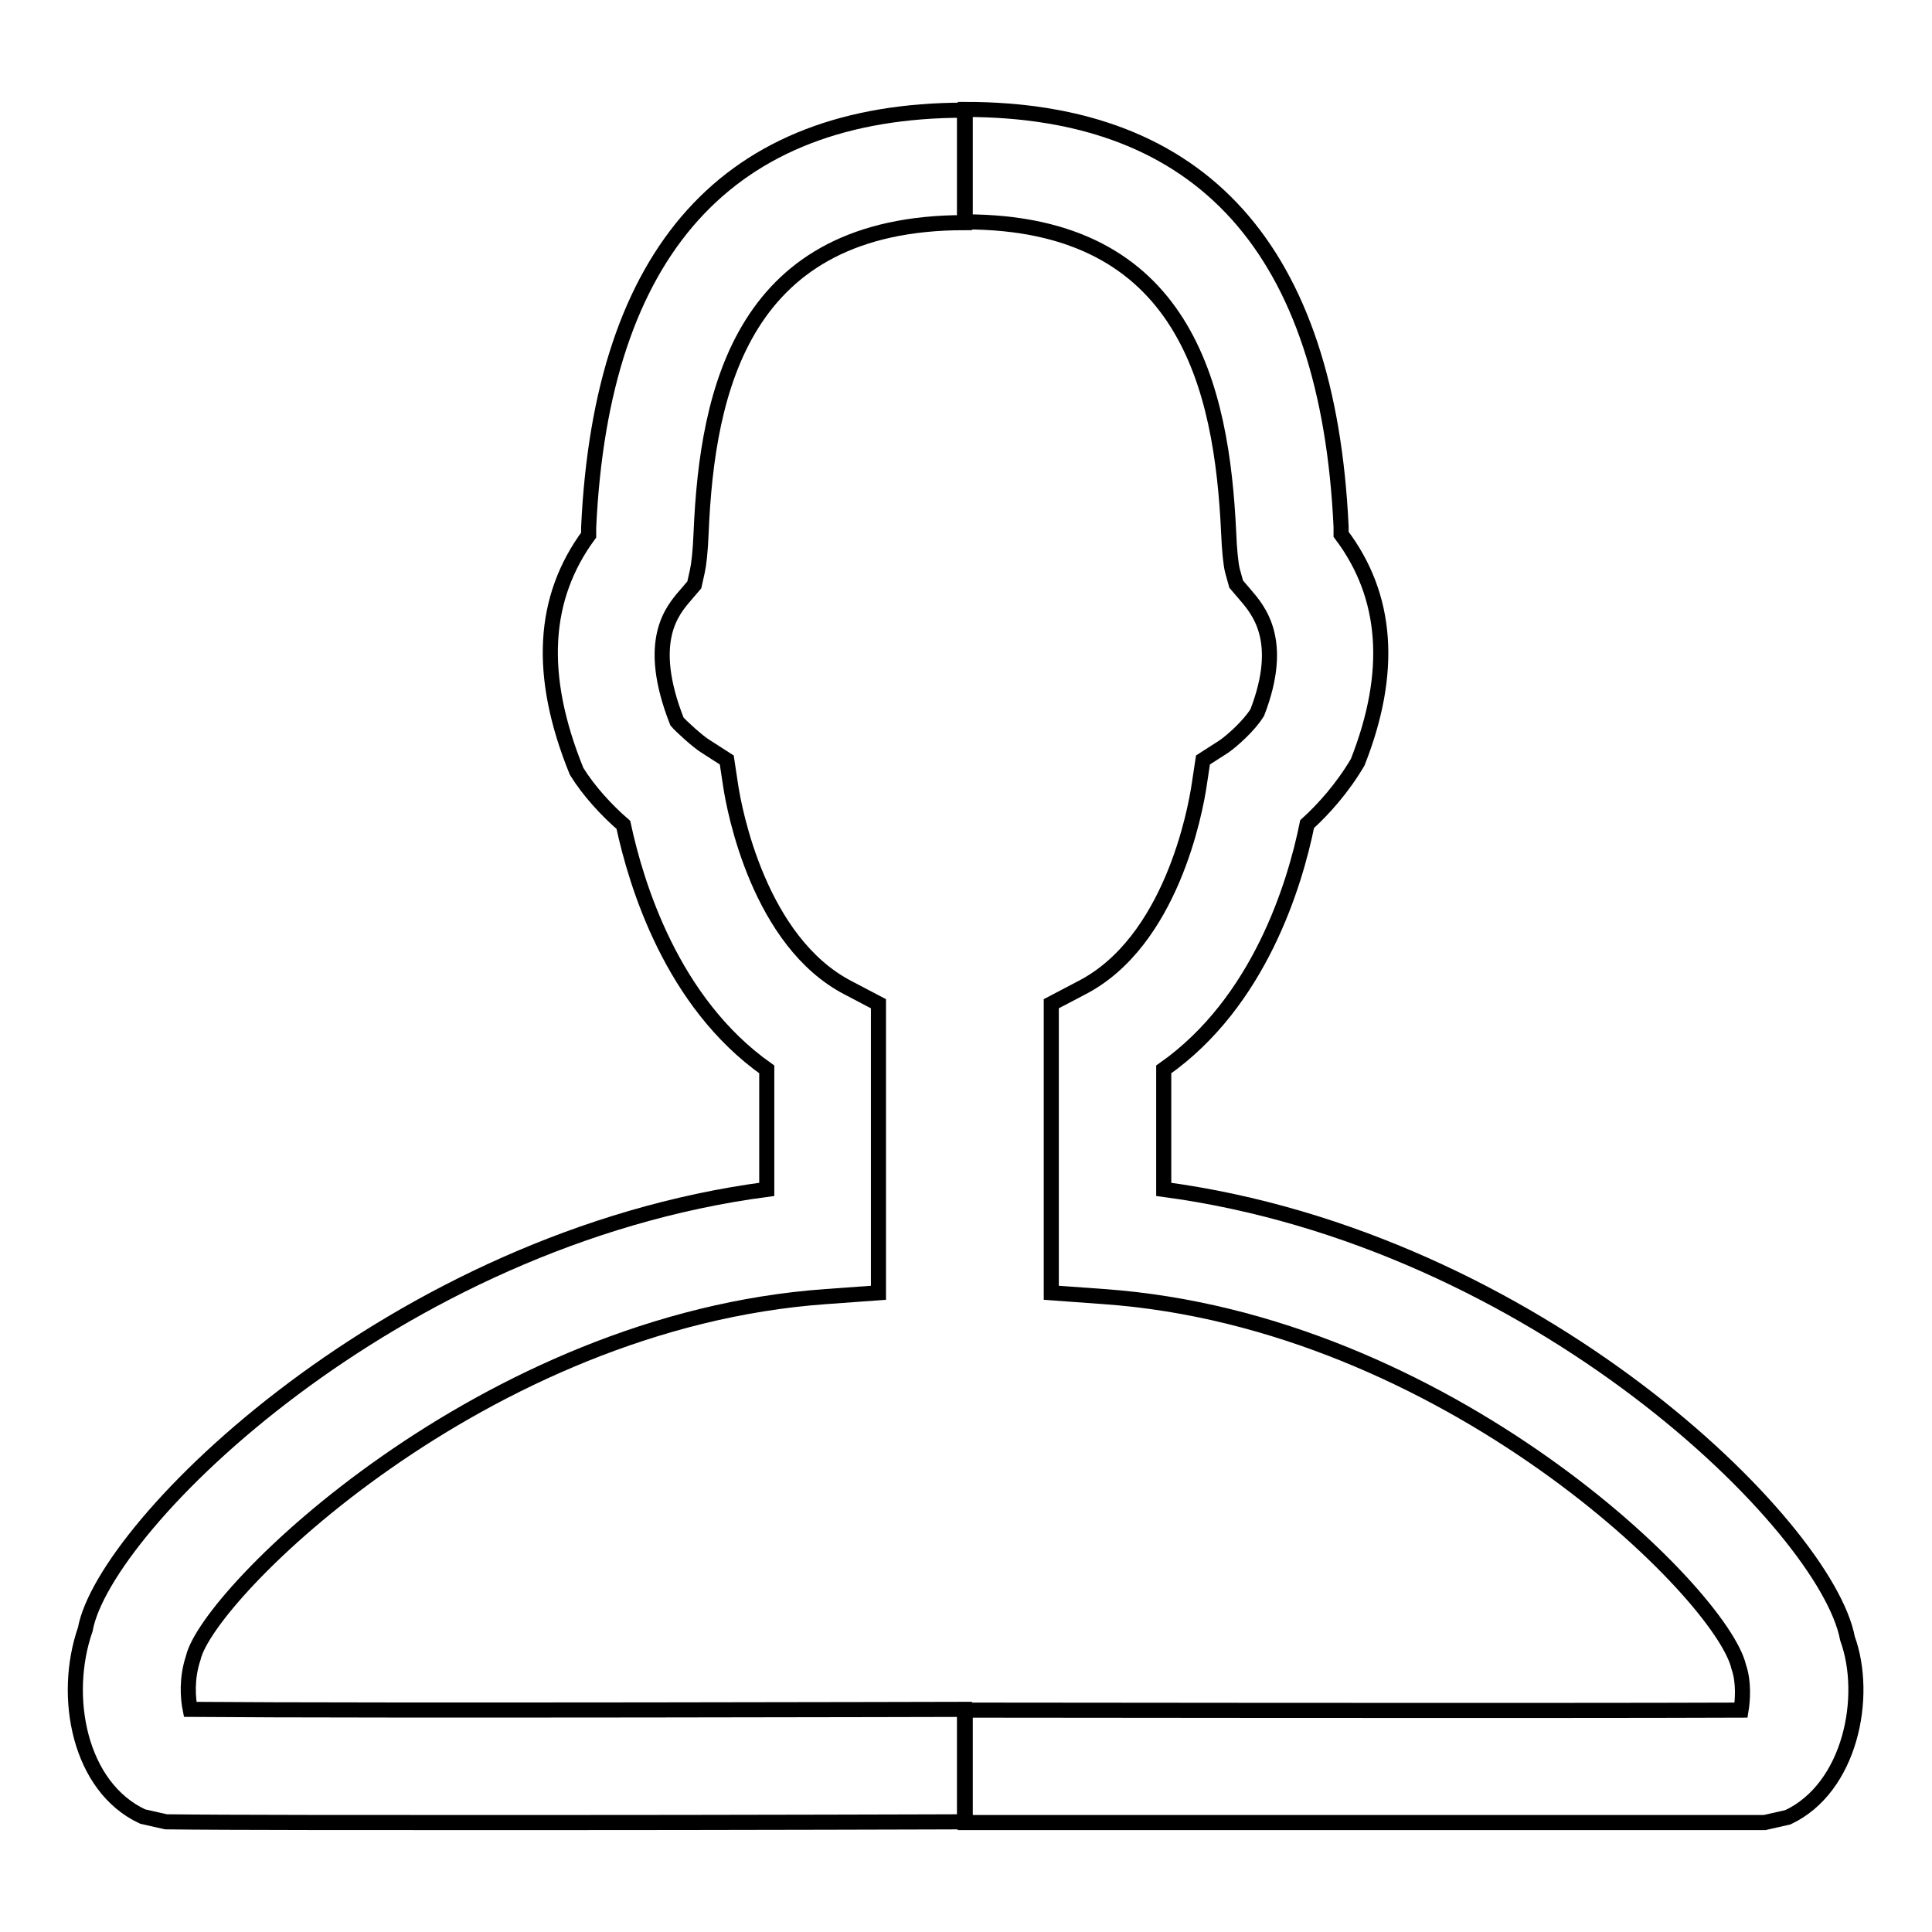
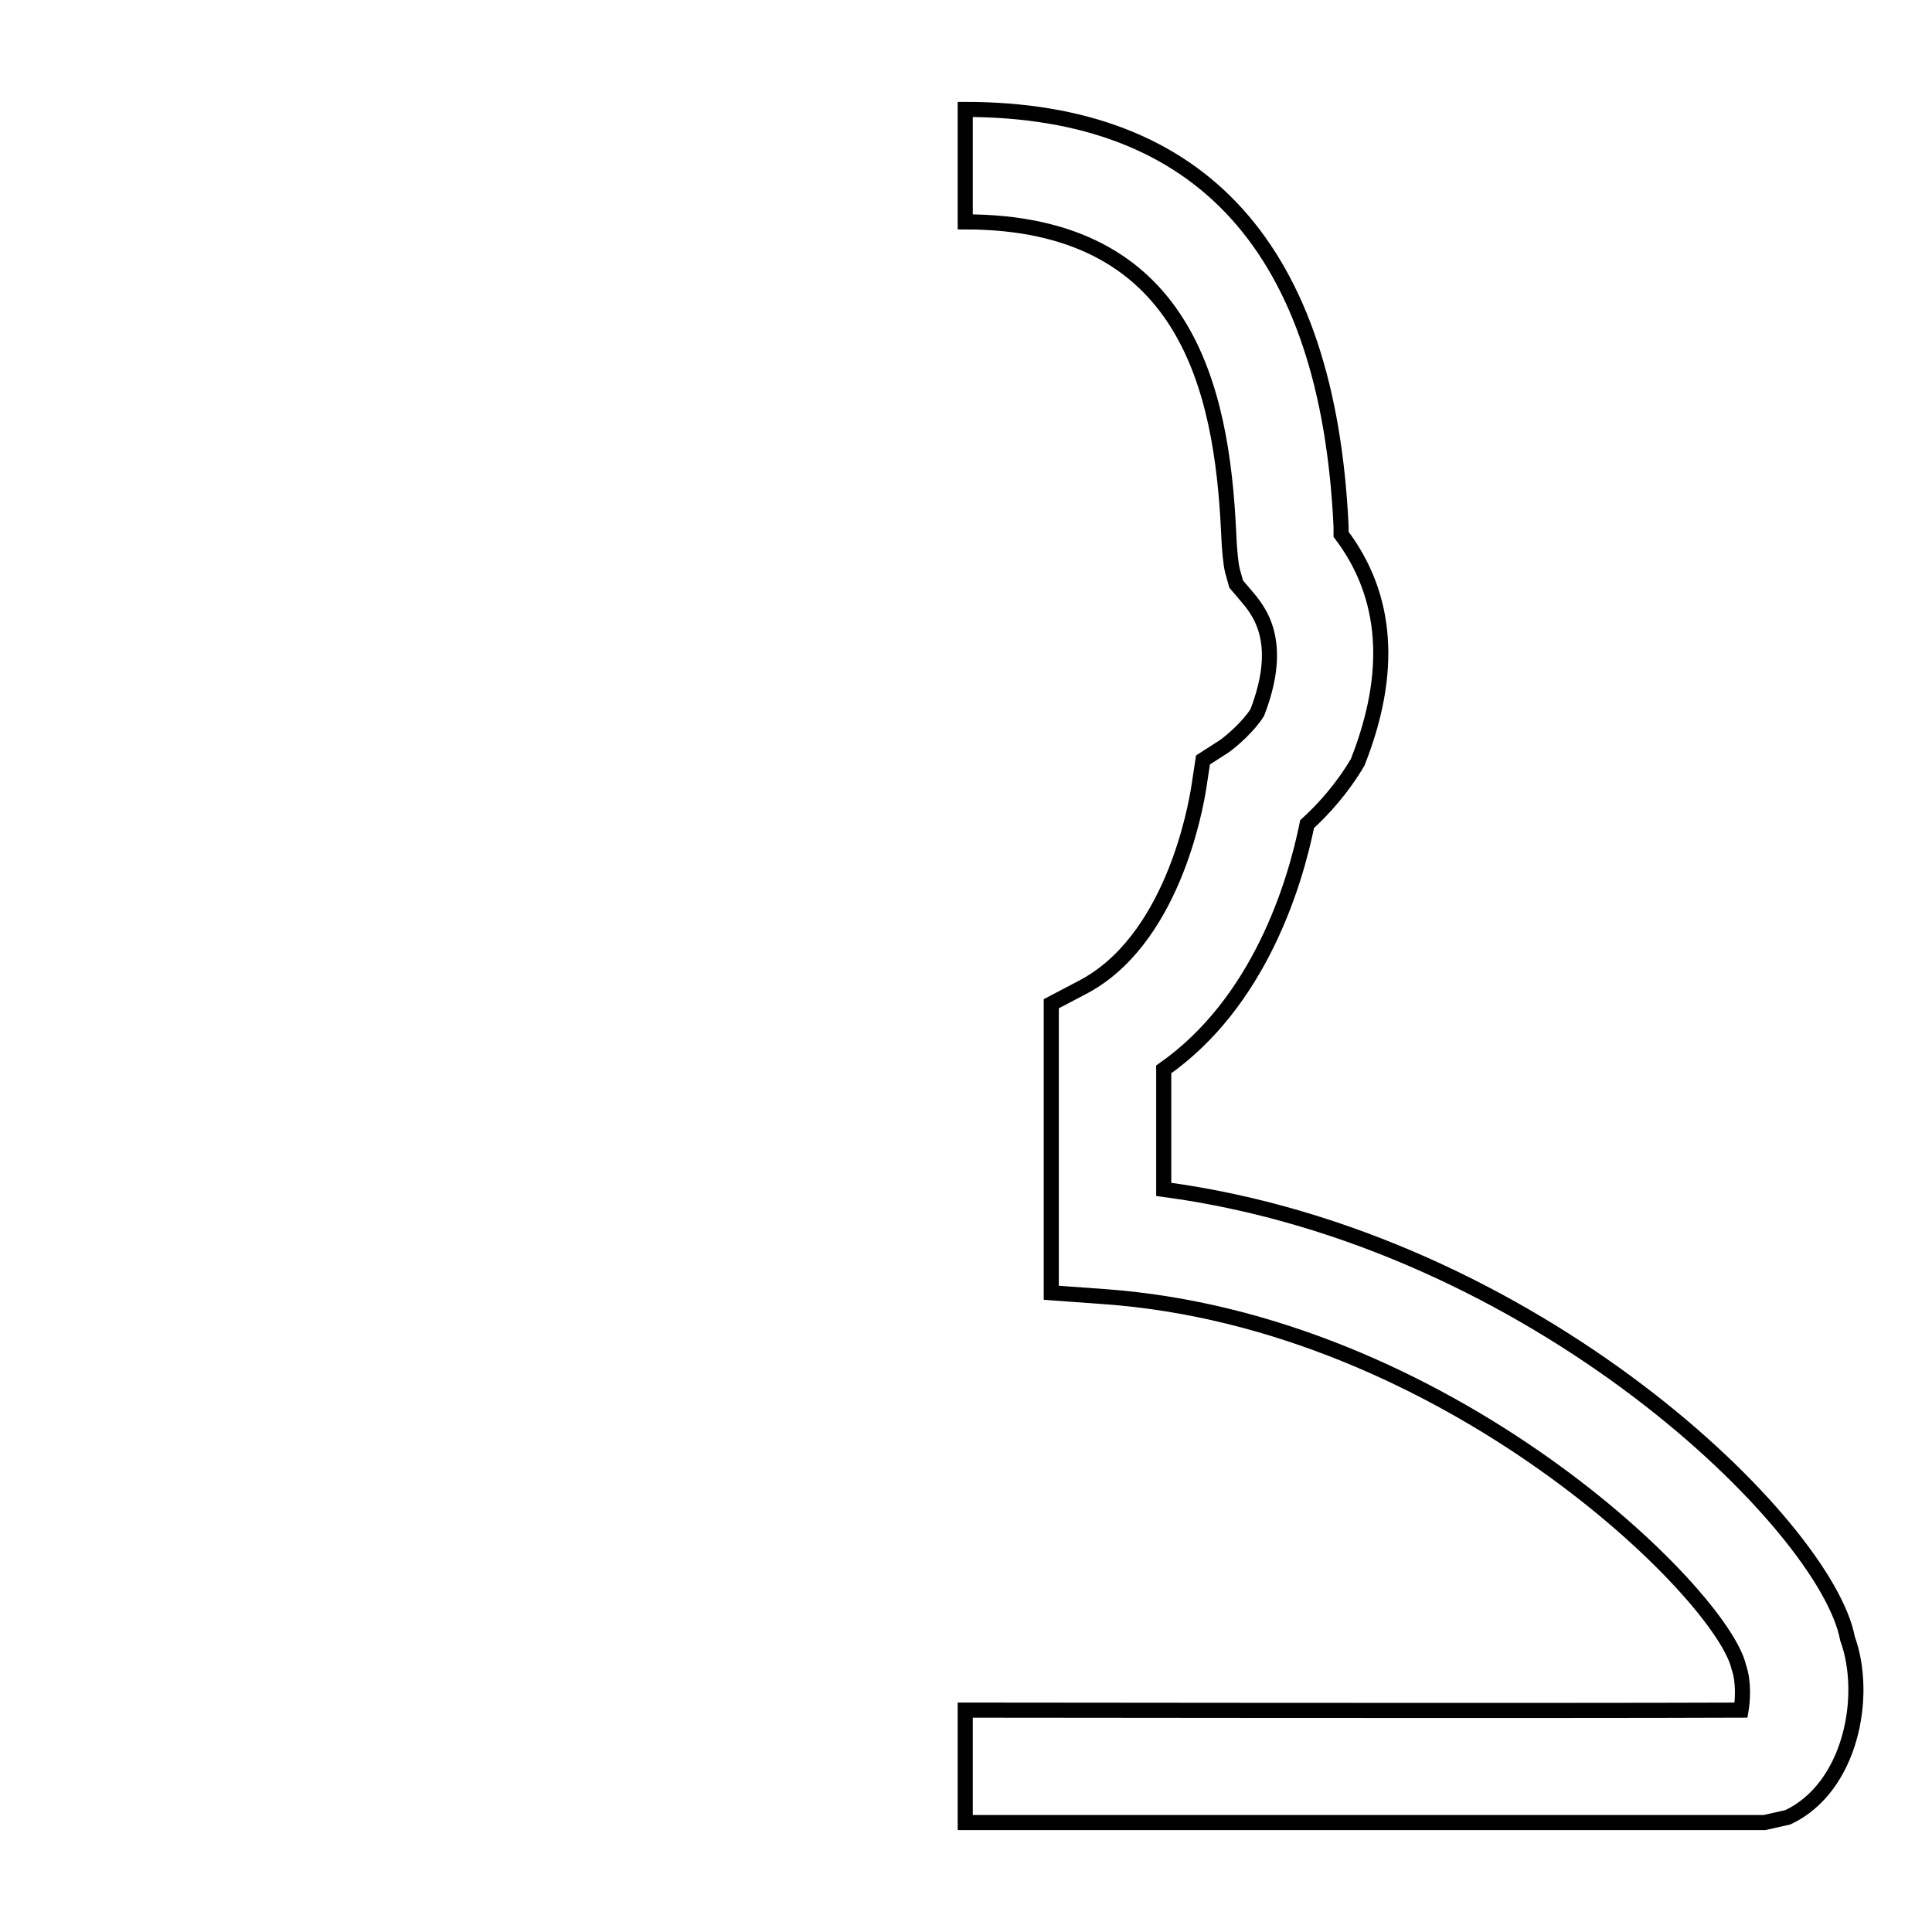
<svg xmlns="http://www.w3.org/2000/svg" version="1.1" x="0px" y="0px" viewBox="0 0 256 256" enable-background="new 0 0 256 256" xml:space="preserve">
  <g>
    <g>
-       <path stroke-width="2" fill-opacity="0" stroke="#000000" d="M69.3,241.5c-20.1,0-39.5,0-47.3-0.1l-3.1-0.7c-8.4-3.9-10.7-15.9-7.6-24.8c2.5-13.8,40.9-51.8,90.3-58.3v-15.9c-12.6-8.9-17.3-24.5-19-32.4c-2.2-1.9-4.6-4.5-6.2-7.1c-5.2-12.8-4.5-23,1.6-31.3c0-0.3,0-0.6,0-1c1.7-36.7,18.5-55.3,49.8-55.3v14.9c-29.3,0-34.1,22-34.9,41.1c-0.1,2.5-0.3,4.2-0.5,5.1l-0.4,1.8l-1.2,1.4c-1.7,2-5.3,6-1.1,16.7c0.5,0.6,2.8,2.7,3.8,3.3l2.8,1.8l0.5,3.3c0.5,3.4,3.8,20.8,15.6,26.9l4,2.1v38.3l-6.9,0.5c-45.5,3.2-82,39.4-83.9,47.9c-0.9,2.7-0.7,5.3-0.4,6.8c23.8,0.2,102.6,0,102.6,0v14.9C128,241.4,97.9,241.5,69.3,241.5L69.3,241.5z" />
      <path stroke-width="2" fill-opacity="0" stroke="#000000" d="M186.6,241.5c-28.6,0-58.7,0-58.7,0l0-14.9c0,0,79.3,0.1,102.8,0c0.2-1.2,0.4-3.7-0.3-5.7c-2.2-9.7-38.7-45.9-84.2-49.1l-6.9-0.5v-38.3l4-2.1c11.9-6.1,15.1-23.5,15.6-26.9l0.5-3.3l2.8-1.8c1-0.7,3.3-2.7,4.4-4.5c3.7-9.6,0.1-13.6-1.6-15.6l-1.2-1.4l-0.5-1.8c-0.2-0.8-0.4-2.6-0.5-5.1c-0.9-19.1-5.7-41.1-34.9-41.1V14.5c31.4,0,48.1,18.6,49.8,55.3c0,0.4,0,0.7,0,1c6.2,8.2,6.9,18.3,2.2,30.2c-2,3.4-4.5,6.2-6.7,8.2c-1.6,7.9-6.3,23.6-19,32.5v15.9c49.4,6.6,87.8,44.6,90.6,59.5c2.8,7.7,0.4,19.8-7.9,23.7l-3.1,0.7C226.1,241.5,206.7,241.5,186.6,241.5L186.6,241.5z" />
    </g>
  </g>
</svg>